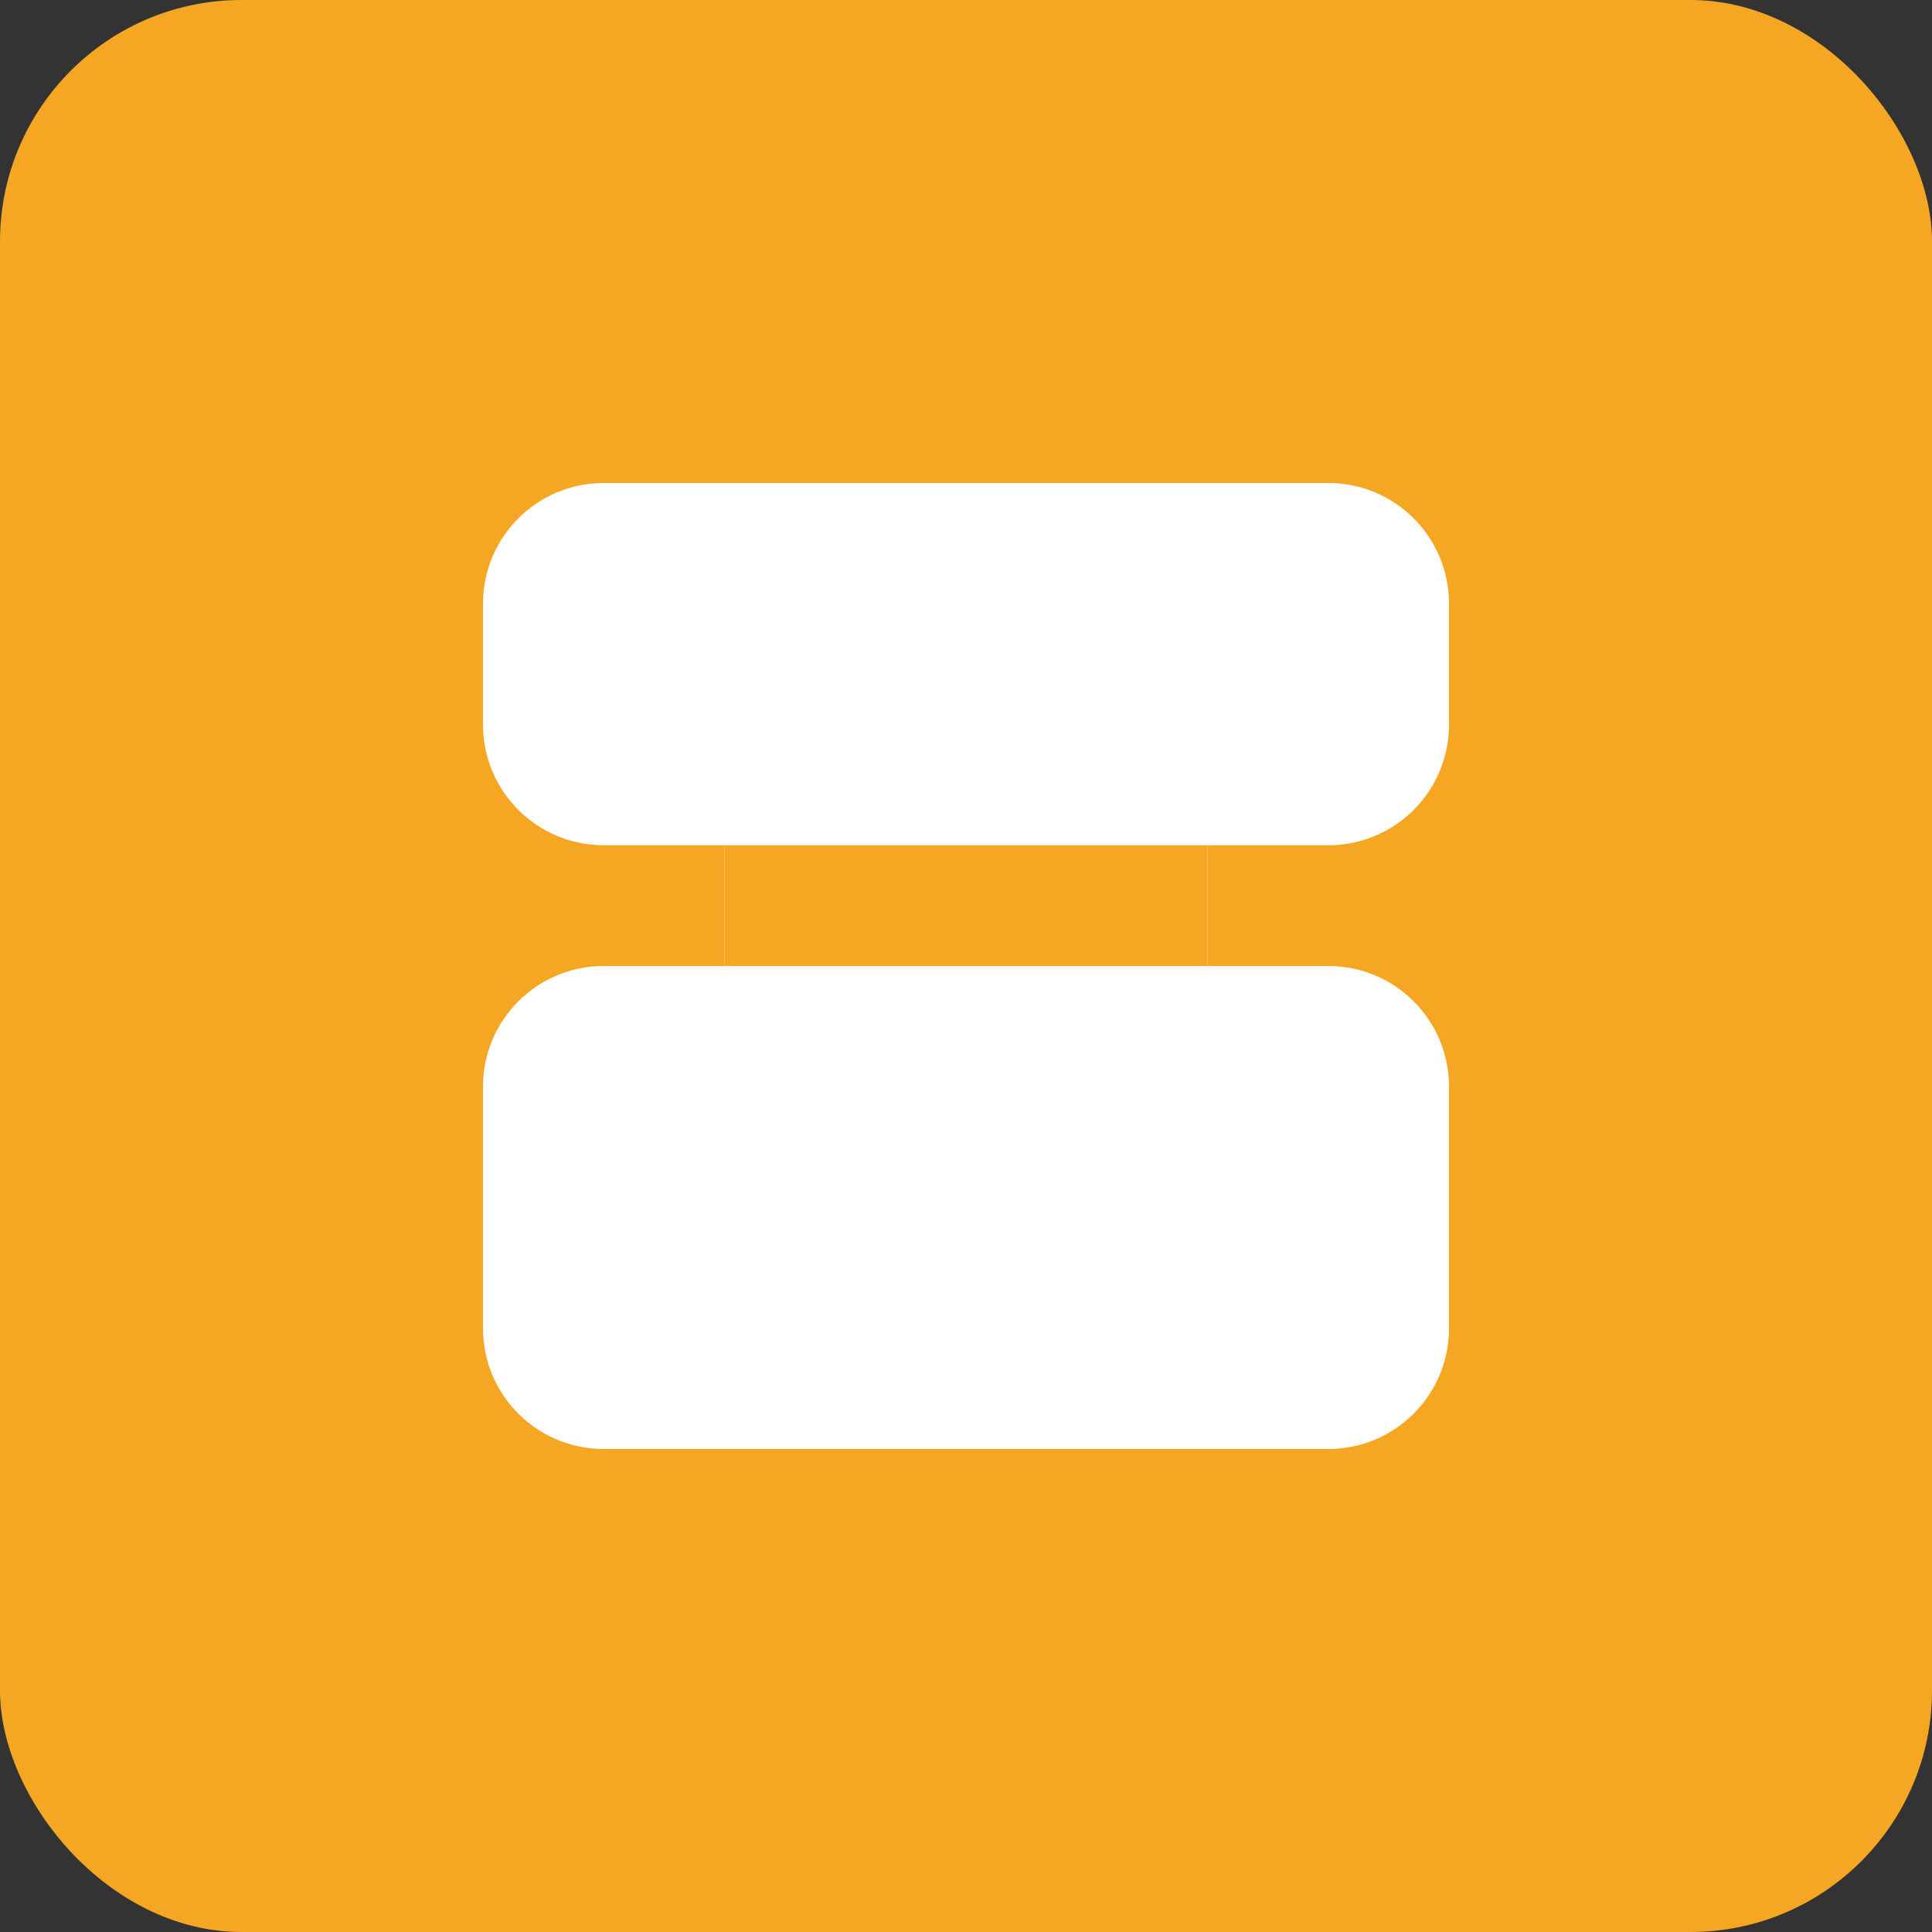
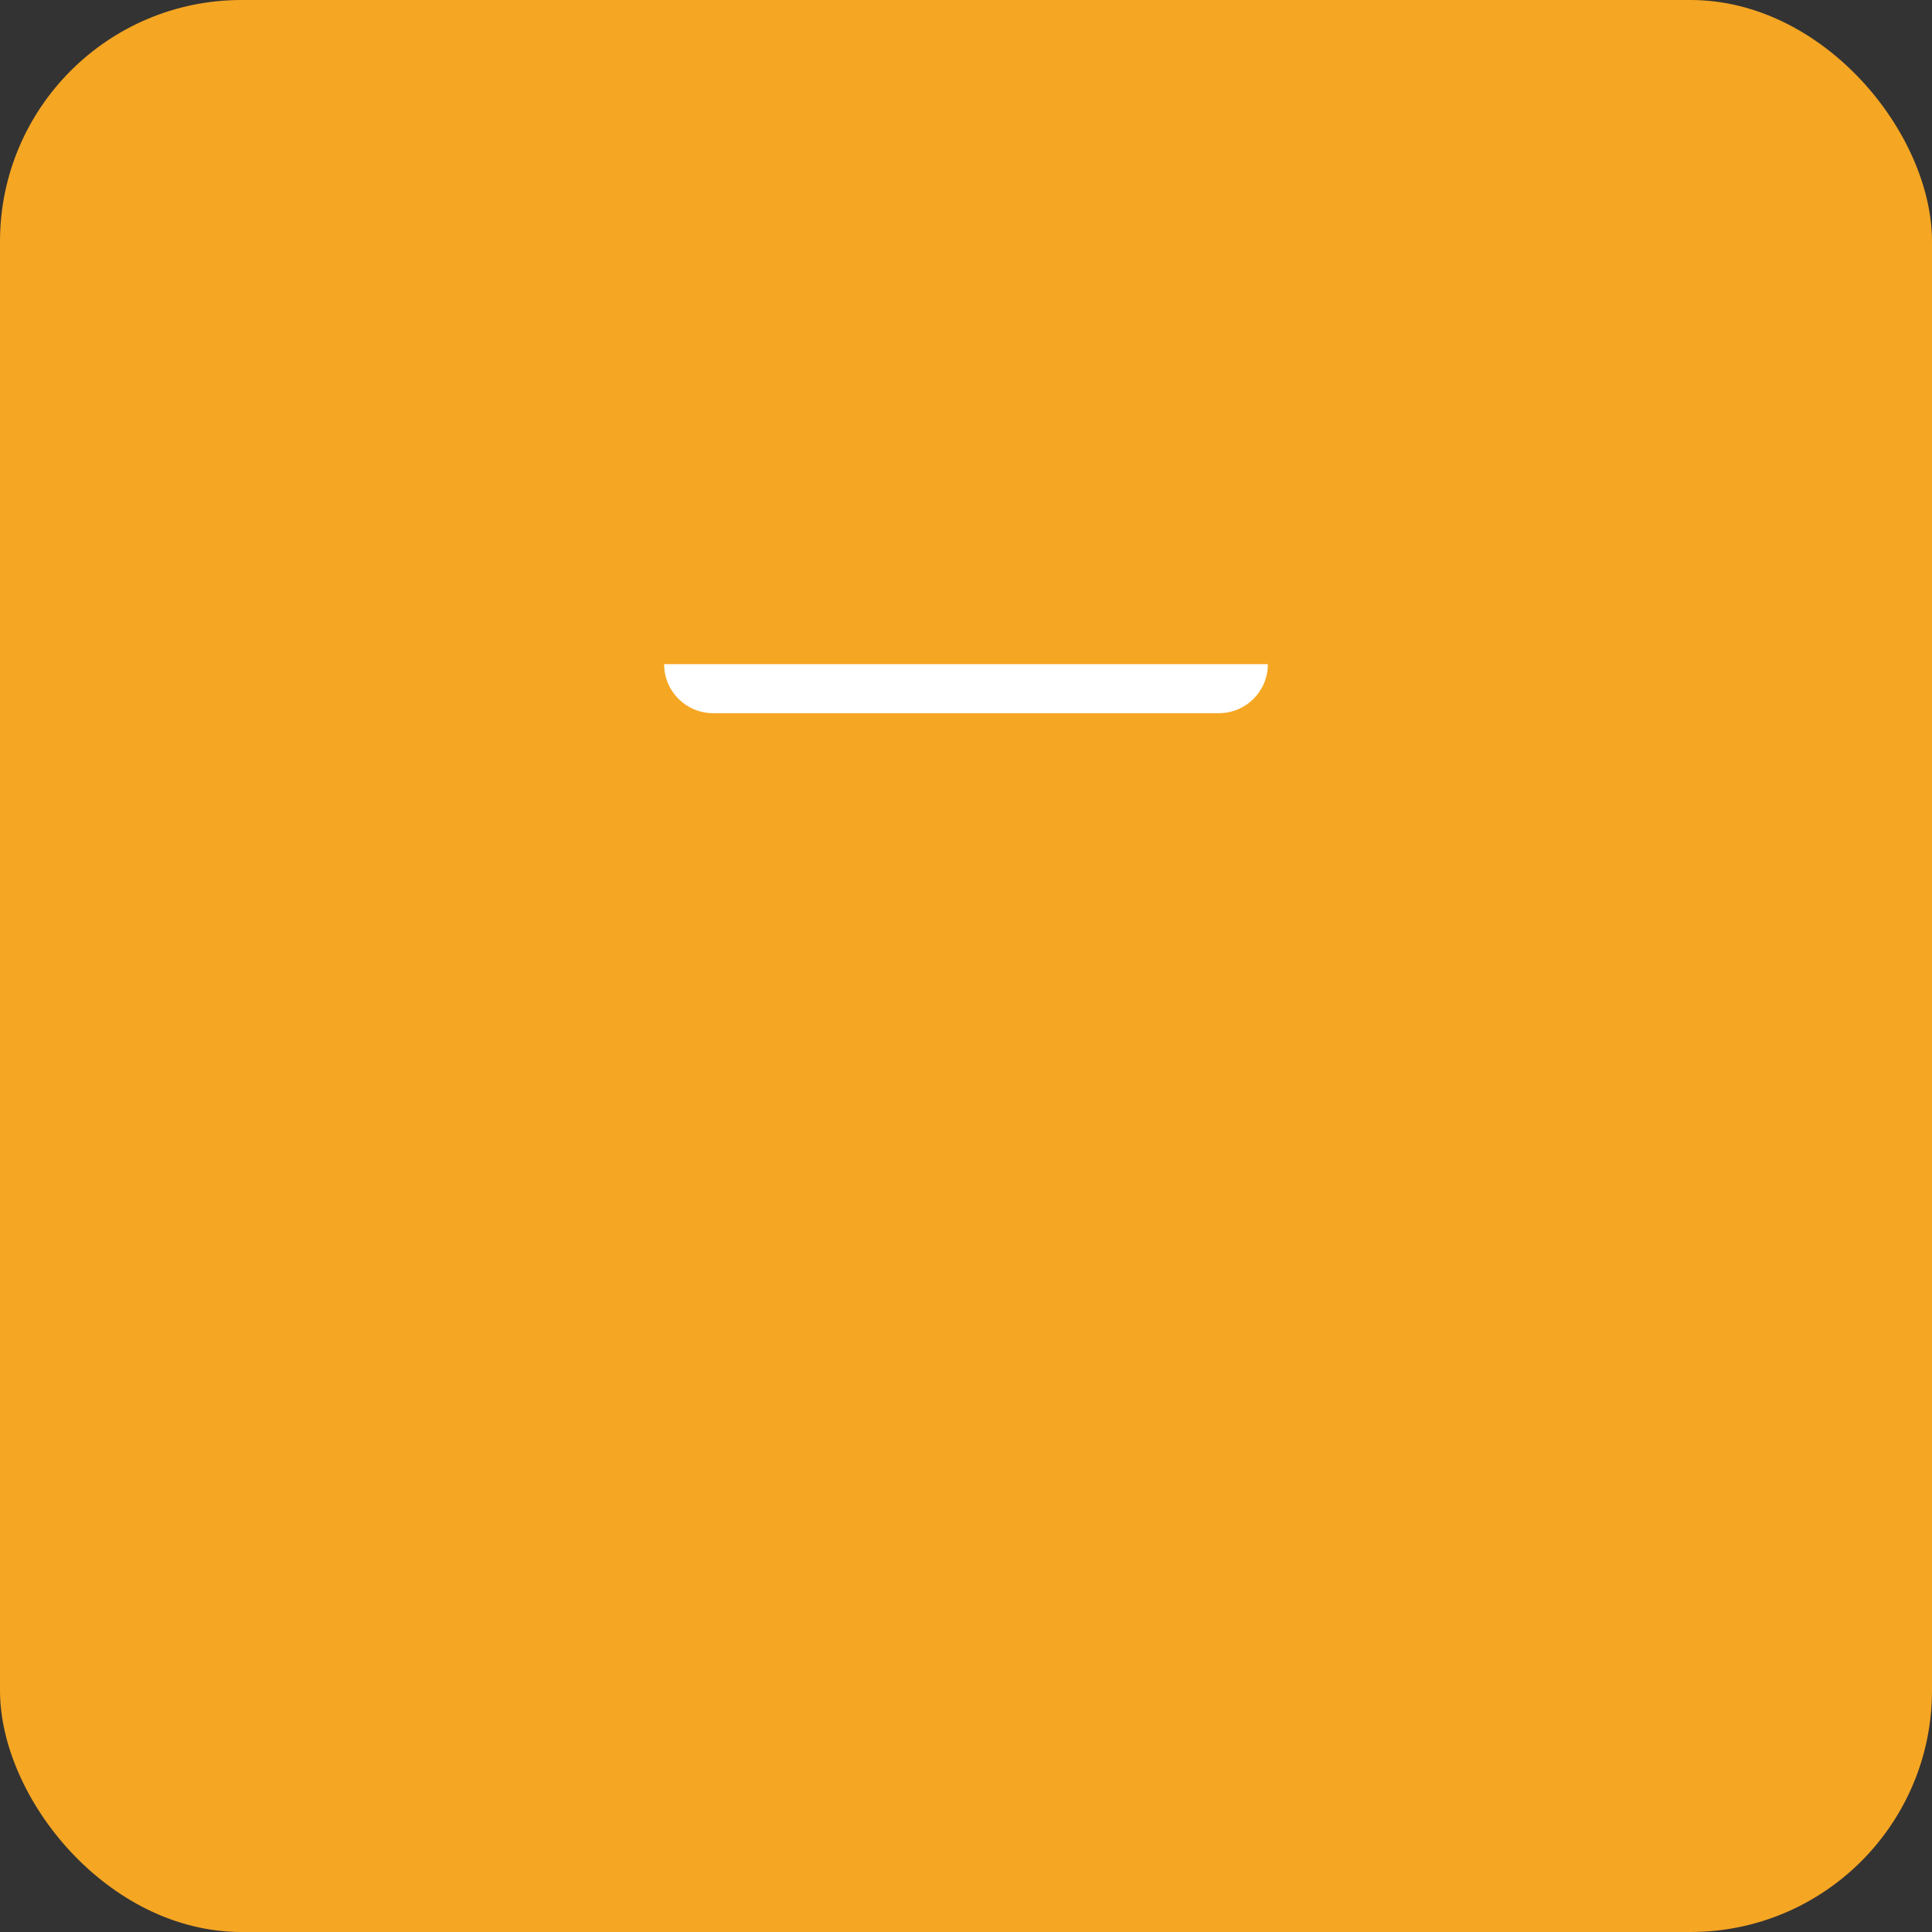
<svg xmlns="http://www.w3.org/2000/svg" width="512" height="512" viewBox="0 0 512 512" fill="none">
  <rect x="0" y="0" width="512" height="512" fill="#333333" stroke="none" />
  <rect width="512" height="512" rx="64" fill="#F5A623" />
-   <path d="M128 160C128 142.3 142.3 128 160 128H352C369.7 128 384 142.3 384 160V192C384 209.7 369.7 224 352 224H320V256H352C369.7 256 384 270.3 384 288V352C384 369.7 369.7 384 352 384H160C142.3 384 128 369.7 128 352V288C128 270.3 142.3 256 160 256H192V224H160C142.3 224 128 209.7 128 192V160Z" fill="white" />
-   <path d="M192 256H320V224H192V256Z" fill="#F5A623" />
  <path d="M176 176H336V176C336 183.2 330.2 189 323 189H189C181.8 189 176 183.2 176 176V176Z" fill="white" />
-   <path d="M176 336H336V336C336 343.2 330.2 349 323 349H189C181.8 349 176 343.2 176 336V336Z" fill="white" />
</svg>